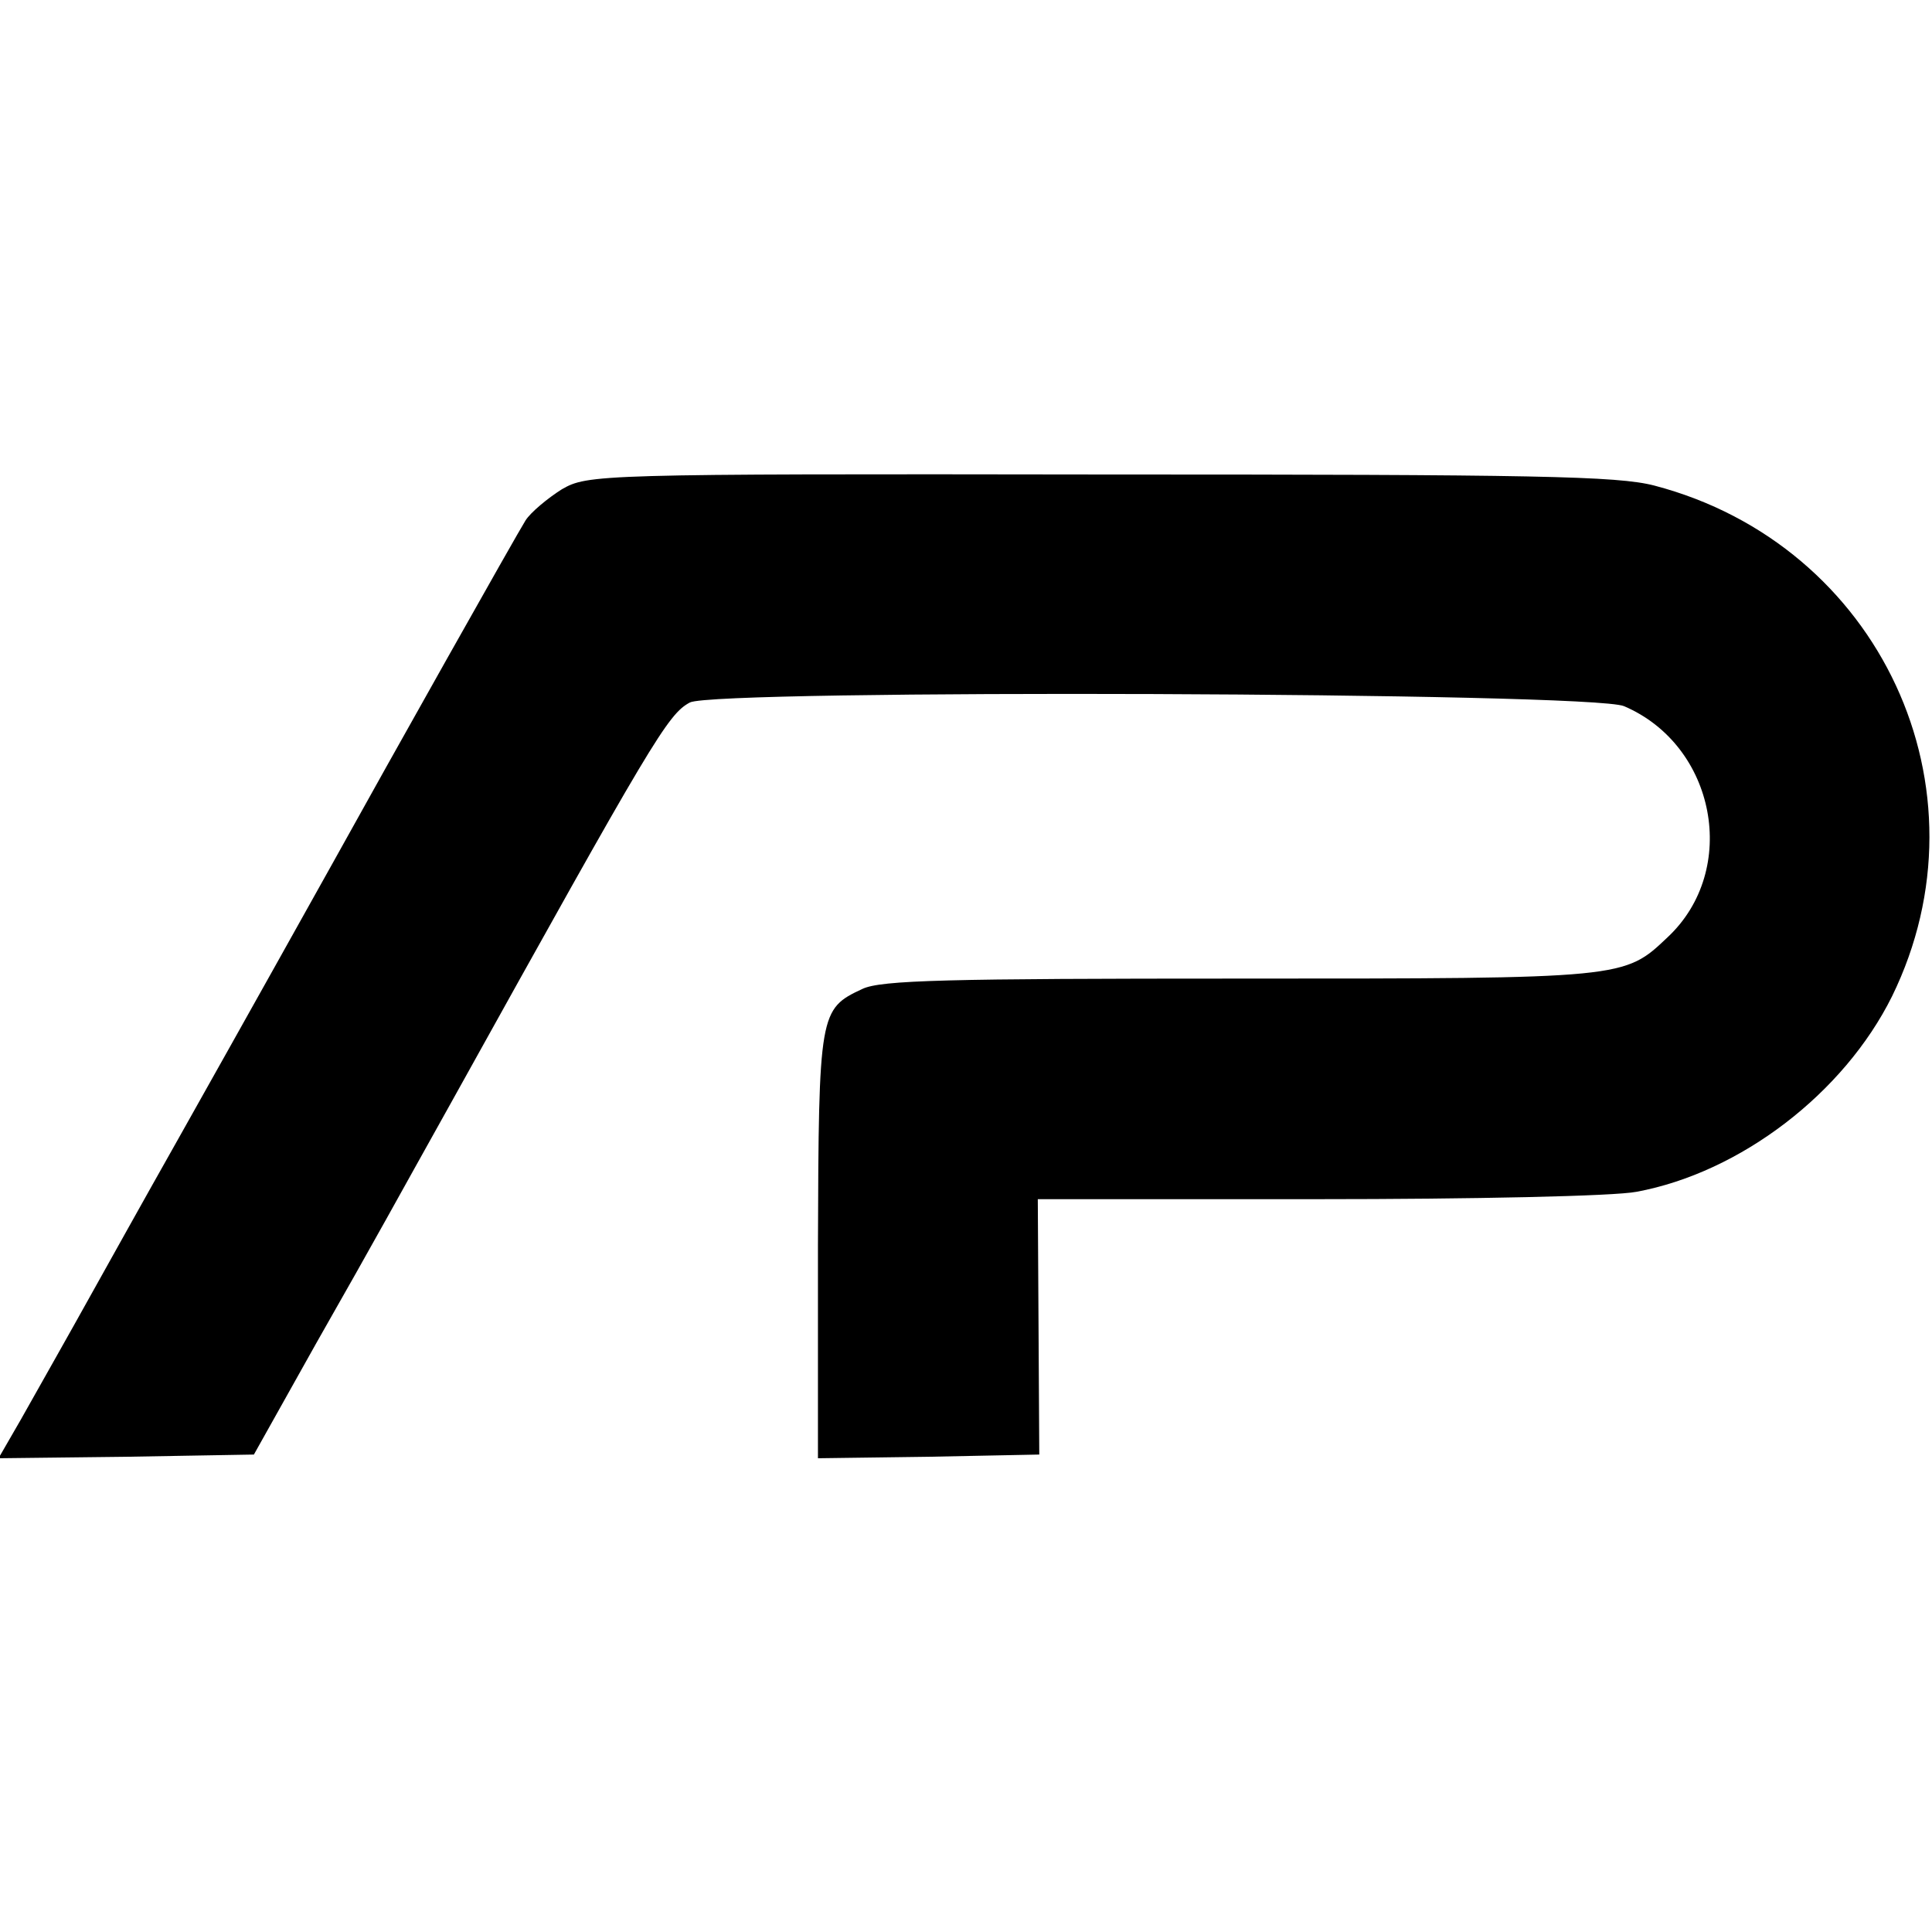
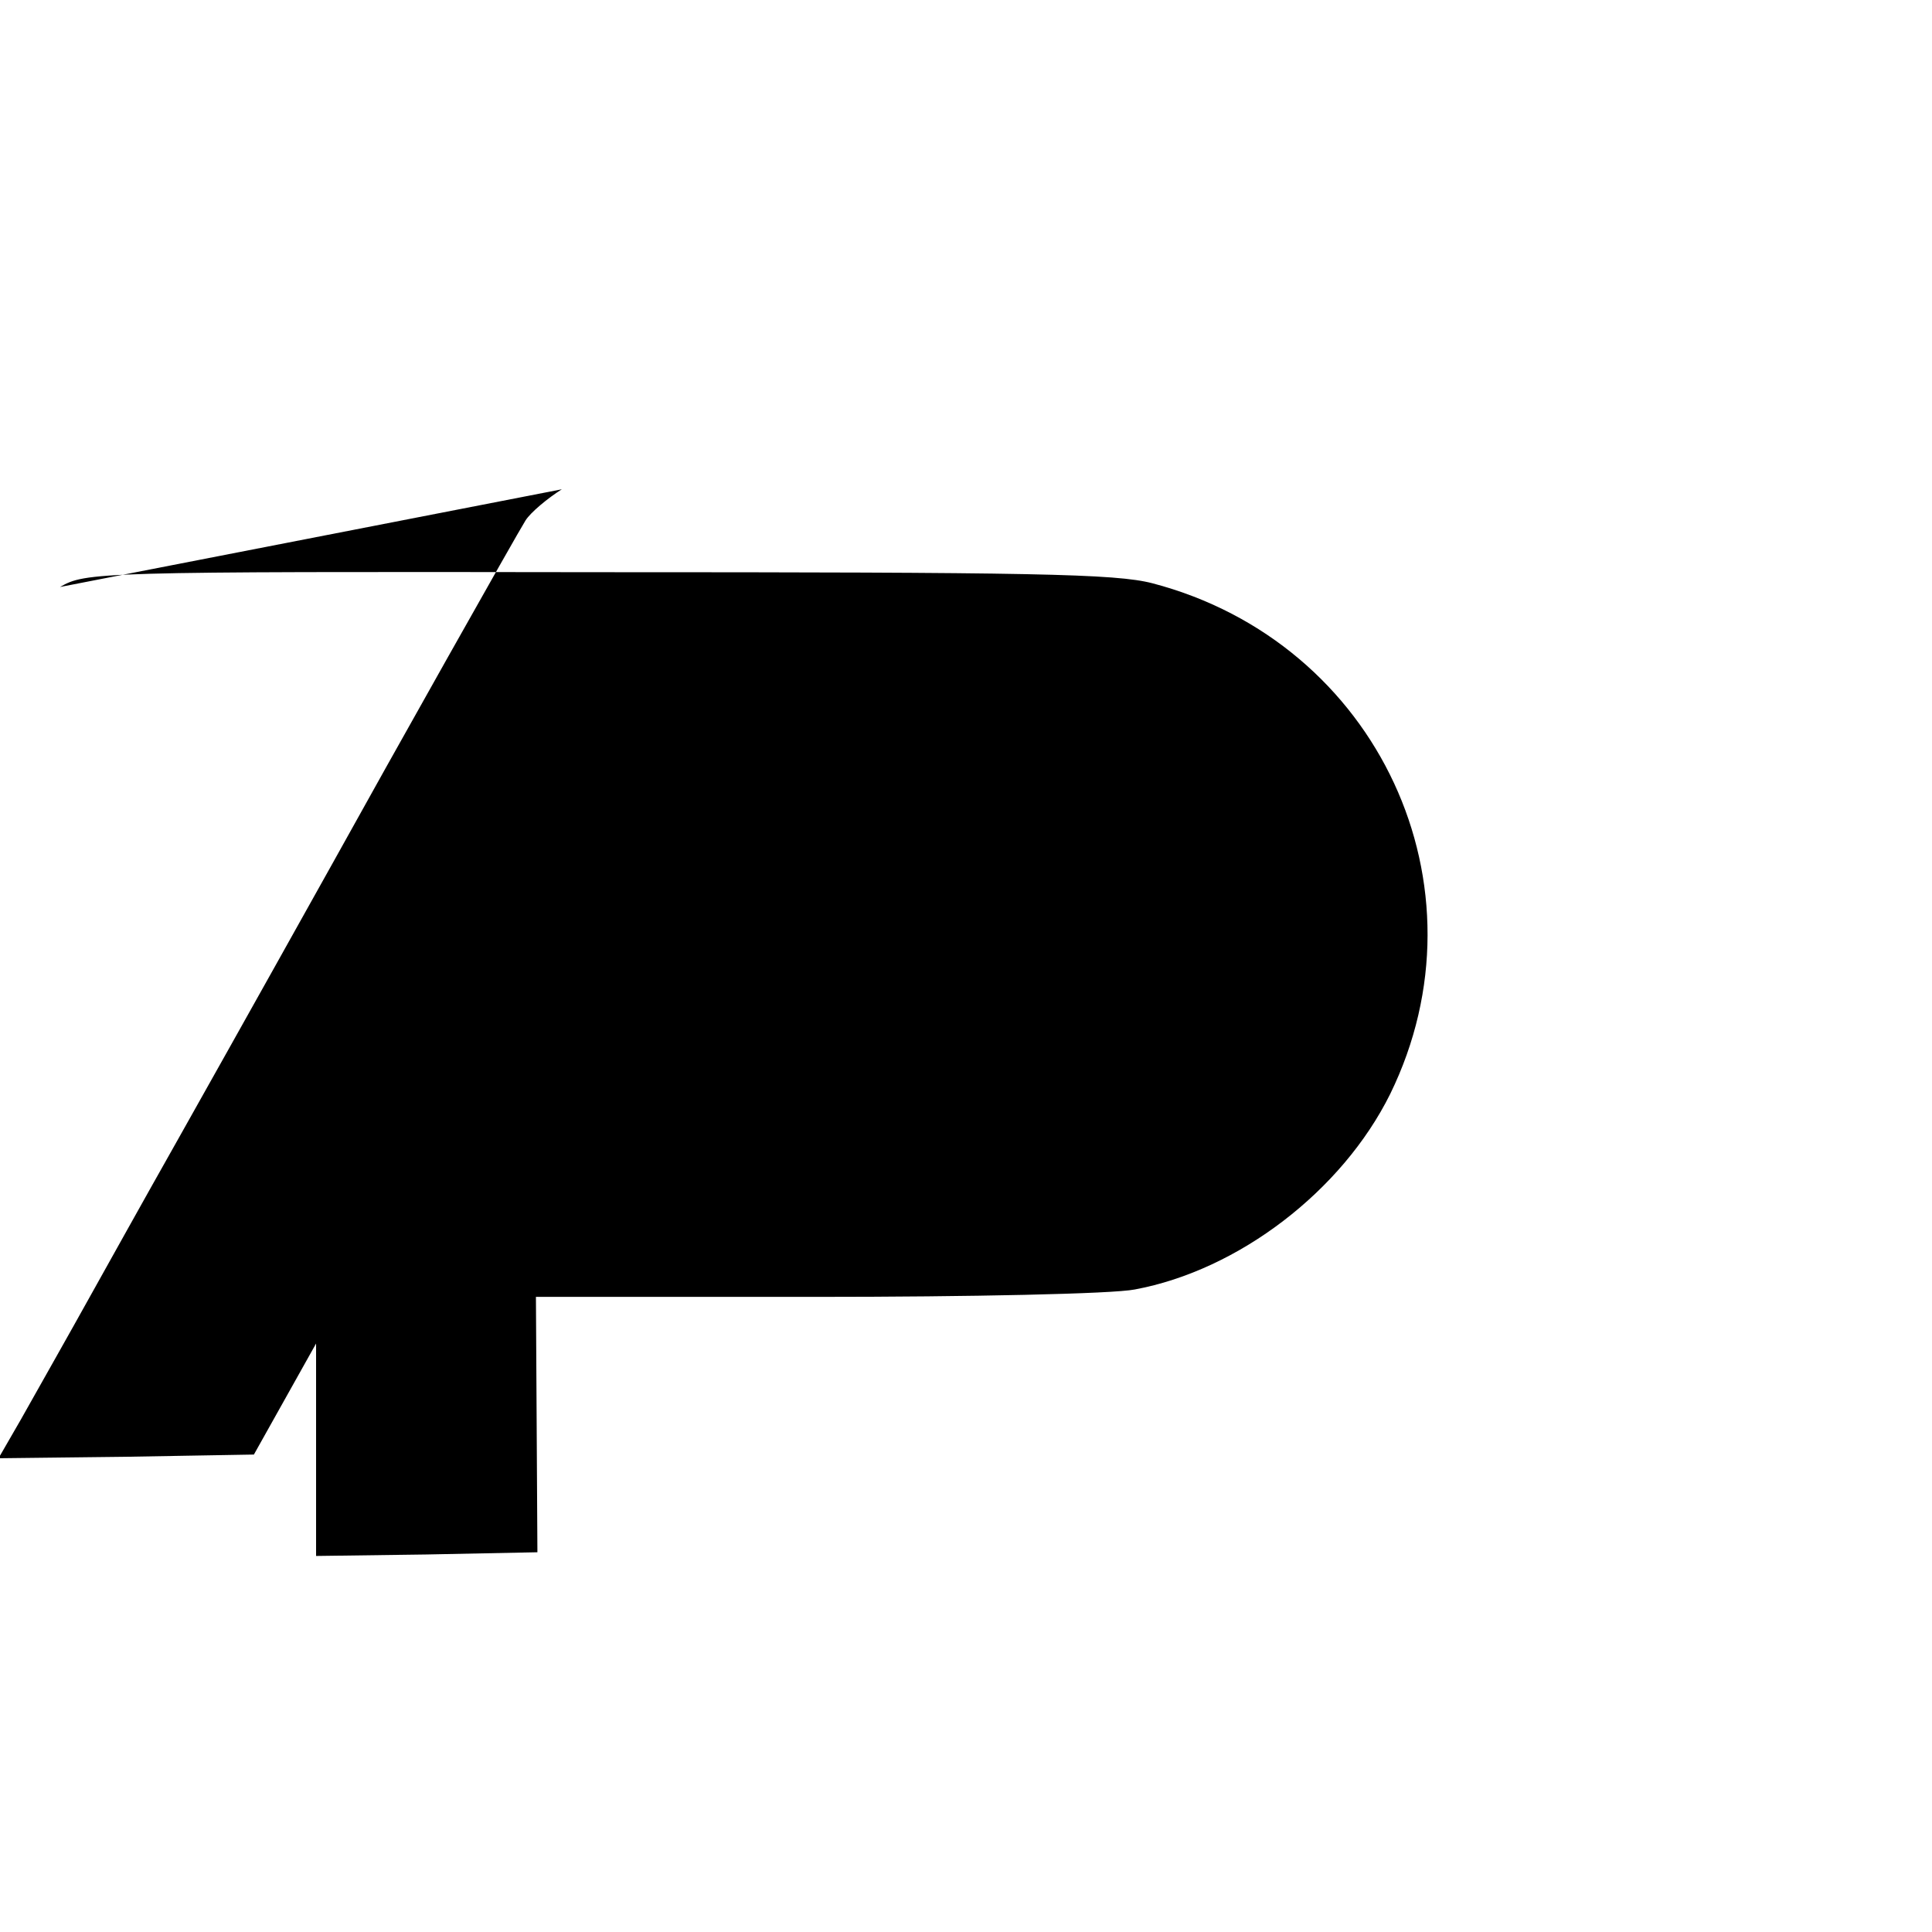
<svg xmlns="http://www.w3.org/2000/svg" version="1.0" width="261pt" height="261pt" viewBox="0 0 261 261" preserveAspectRatio="xMidYMid meet">
  <g transform="translate(0,261) scale(0.1,-0.1)" fill="#000000" stroke="none">
-     <path d="M759 1949 c-19 -12 -42 -31 -49 -42 -12 -19 -183 -323 -260 -462 -38 -68 -106 -190 -210 -375 -48 -85 -98 -175 -112 -200 -40 -72 -68 -121 -100 -178 l-30 -52 172 2 173 3 84 150 c86 151 104 185 185 330 270 486 290 520 320 536 34 18 1218 14 1262 -5 124 -53 156 -221 59 -312 -59 -56 -57 -56 -577 -56 -395 0 -486 -2 -511 -14 -58 -27 -59 -32 -60 -347 l0 -287 149 2 150 3 -1 173 -1 172 378 0 c208 0 401 4 431 10 140 26 280 133 345 264 137 280 -16 610 -321 690 -50 13 -160 15 -749 15 -681 1 -692 0 -727 -20z" />
+     <path d="M759 1949 c-19 -12 -42 -31 -49 -42 -12 -19 -183 -323 -260 -462 -38 -68 -106 -190 -210 -375 -48 -85 -98 -175 -112 -200 -40 -72 -68 -121 -100 -178 l-30 -52 172 2 173 3 84 150 l0 -287 149 2 150 3 -1 173 -1 172 378 0 c208 0 401 4 431 10 140 26 280 133 345 264 137 280 -16 610 -321 690 -50 13 -160 15 -749 15 -681 1 -692 0 -727 -20z" />
  </g>
</svg>